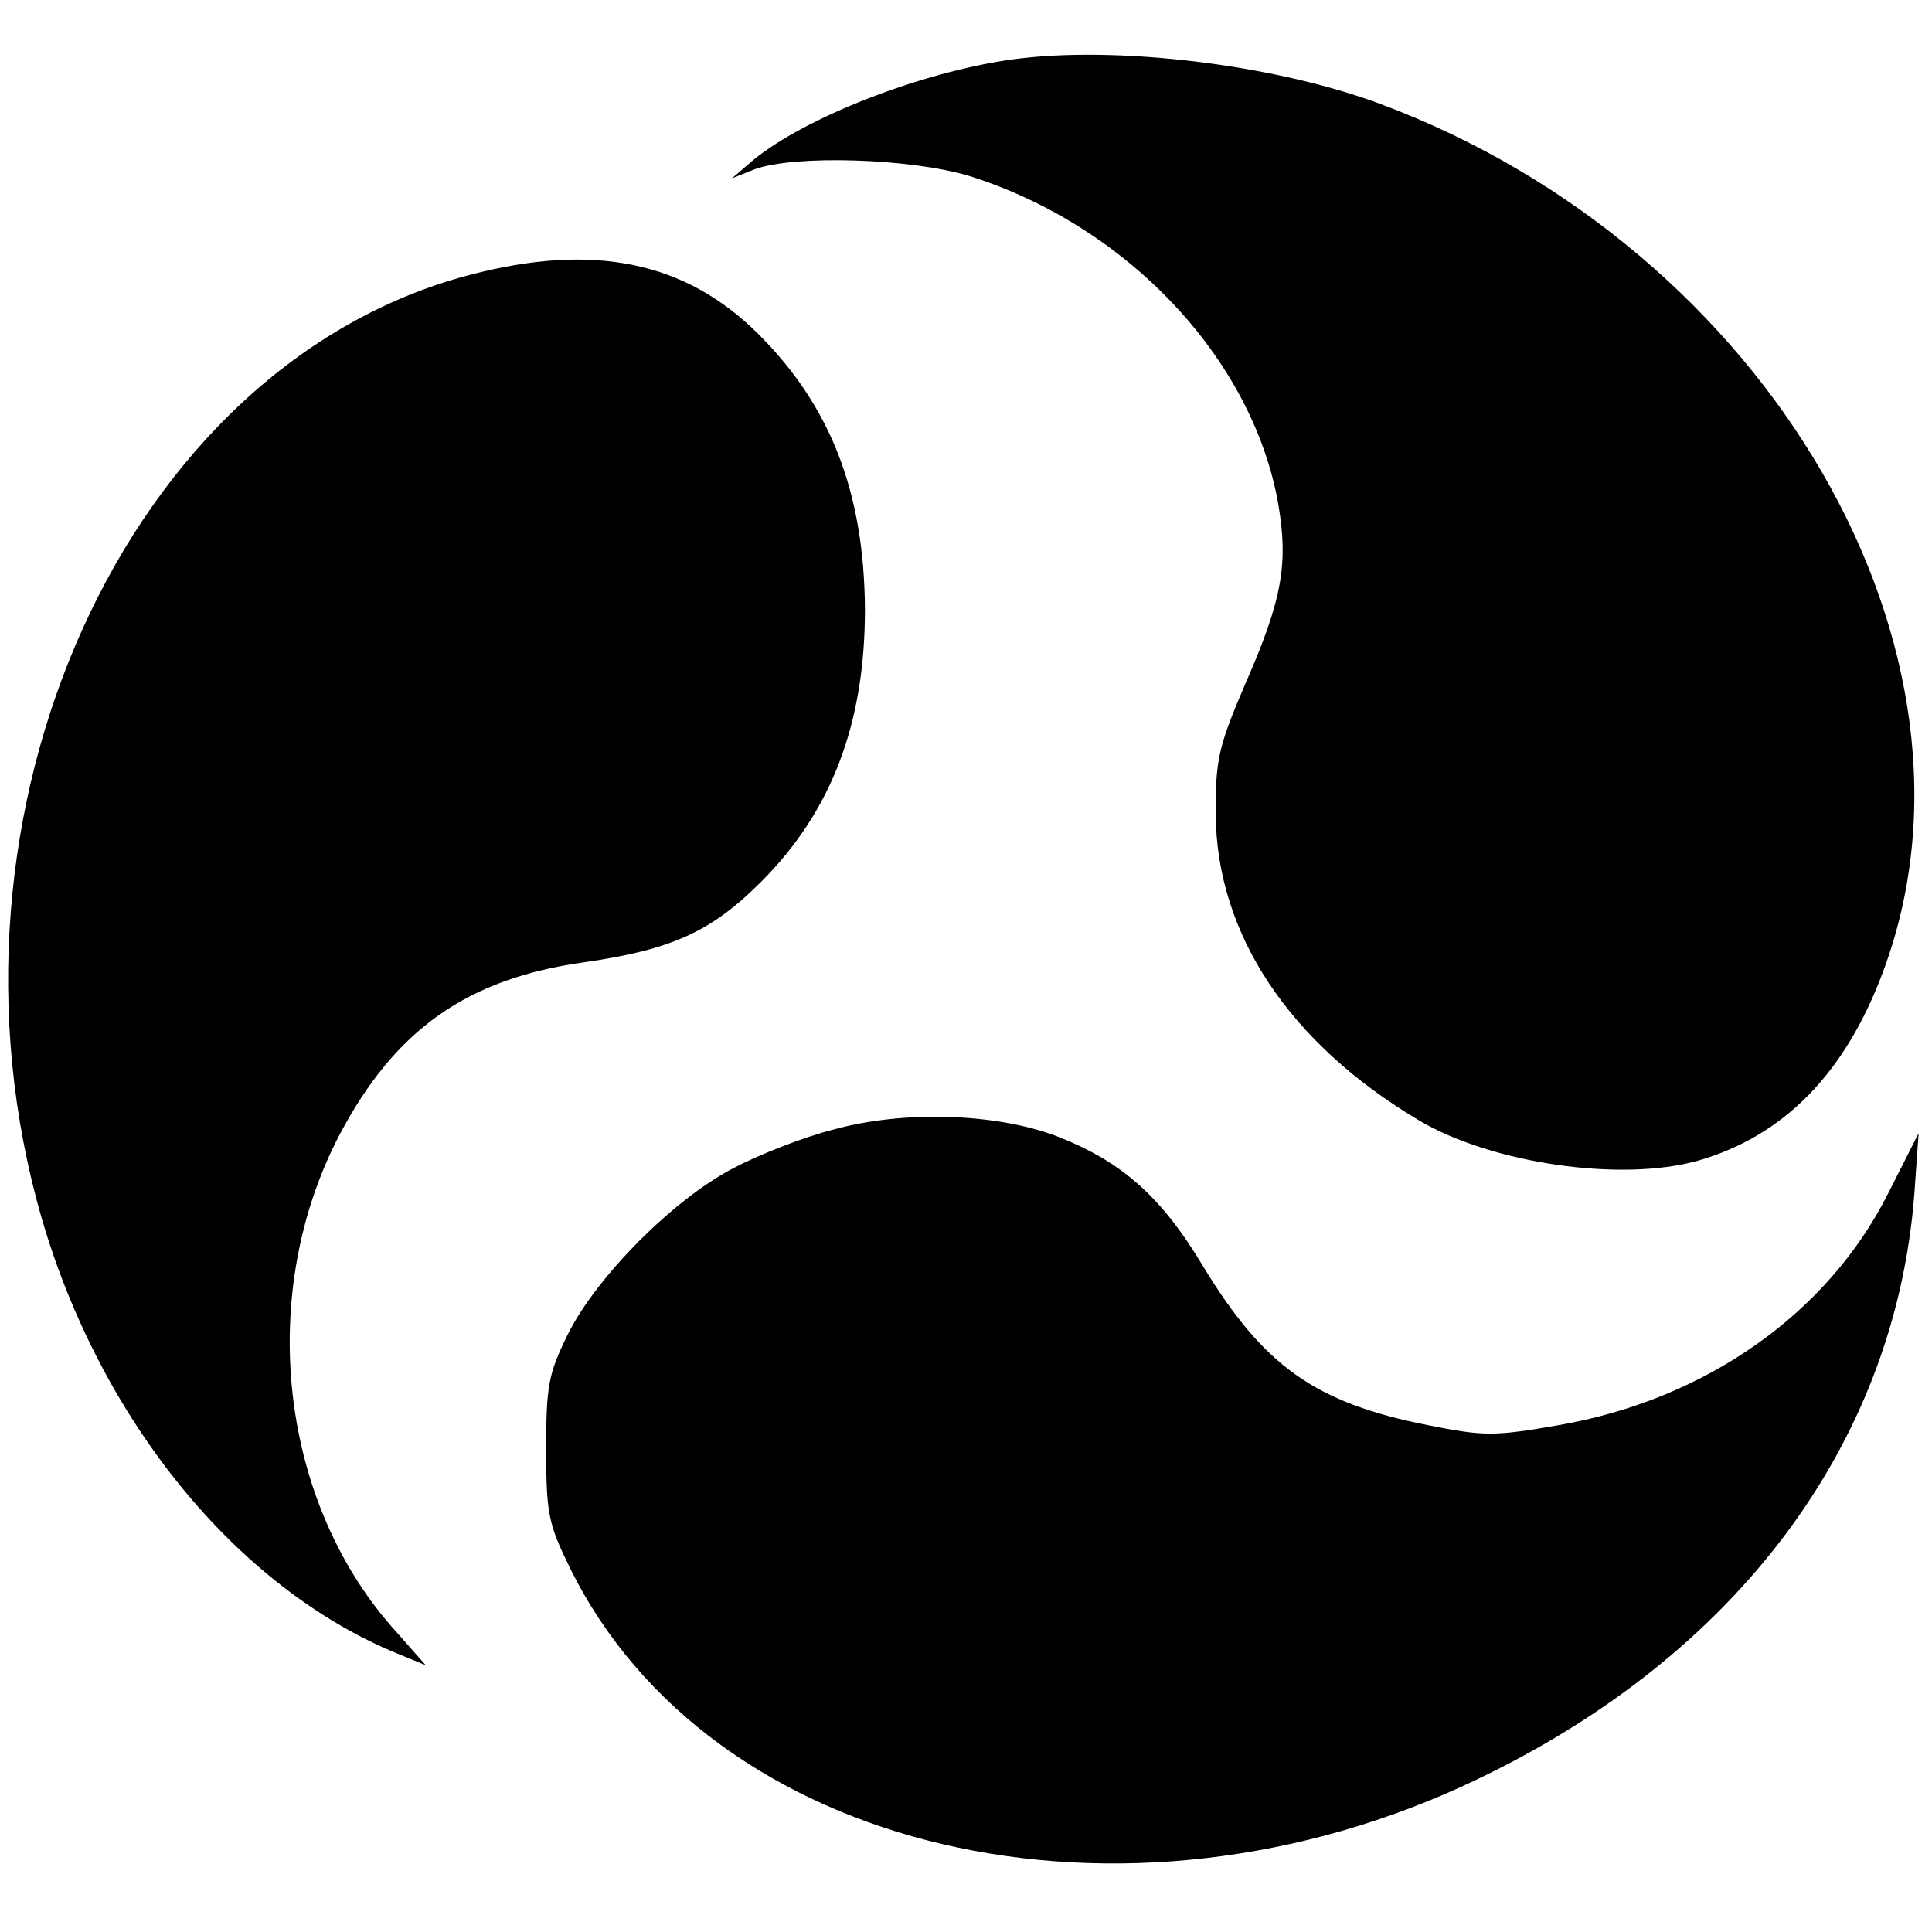
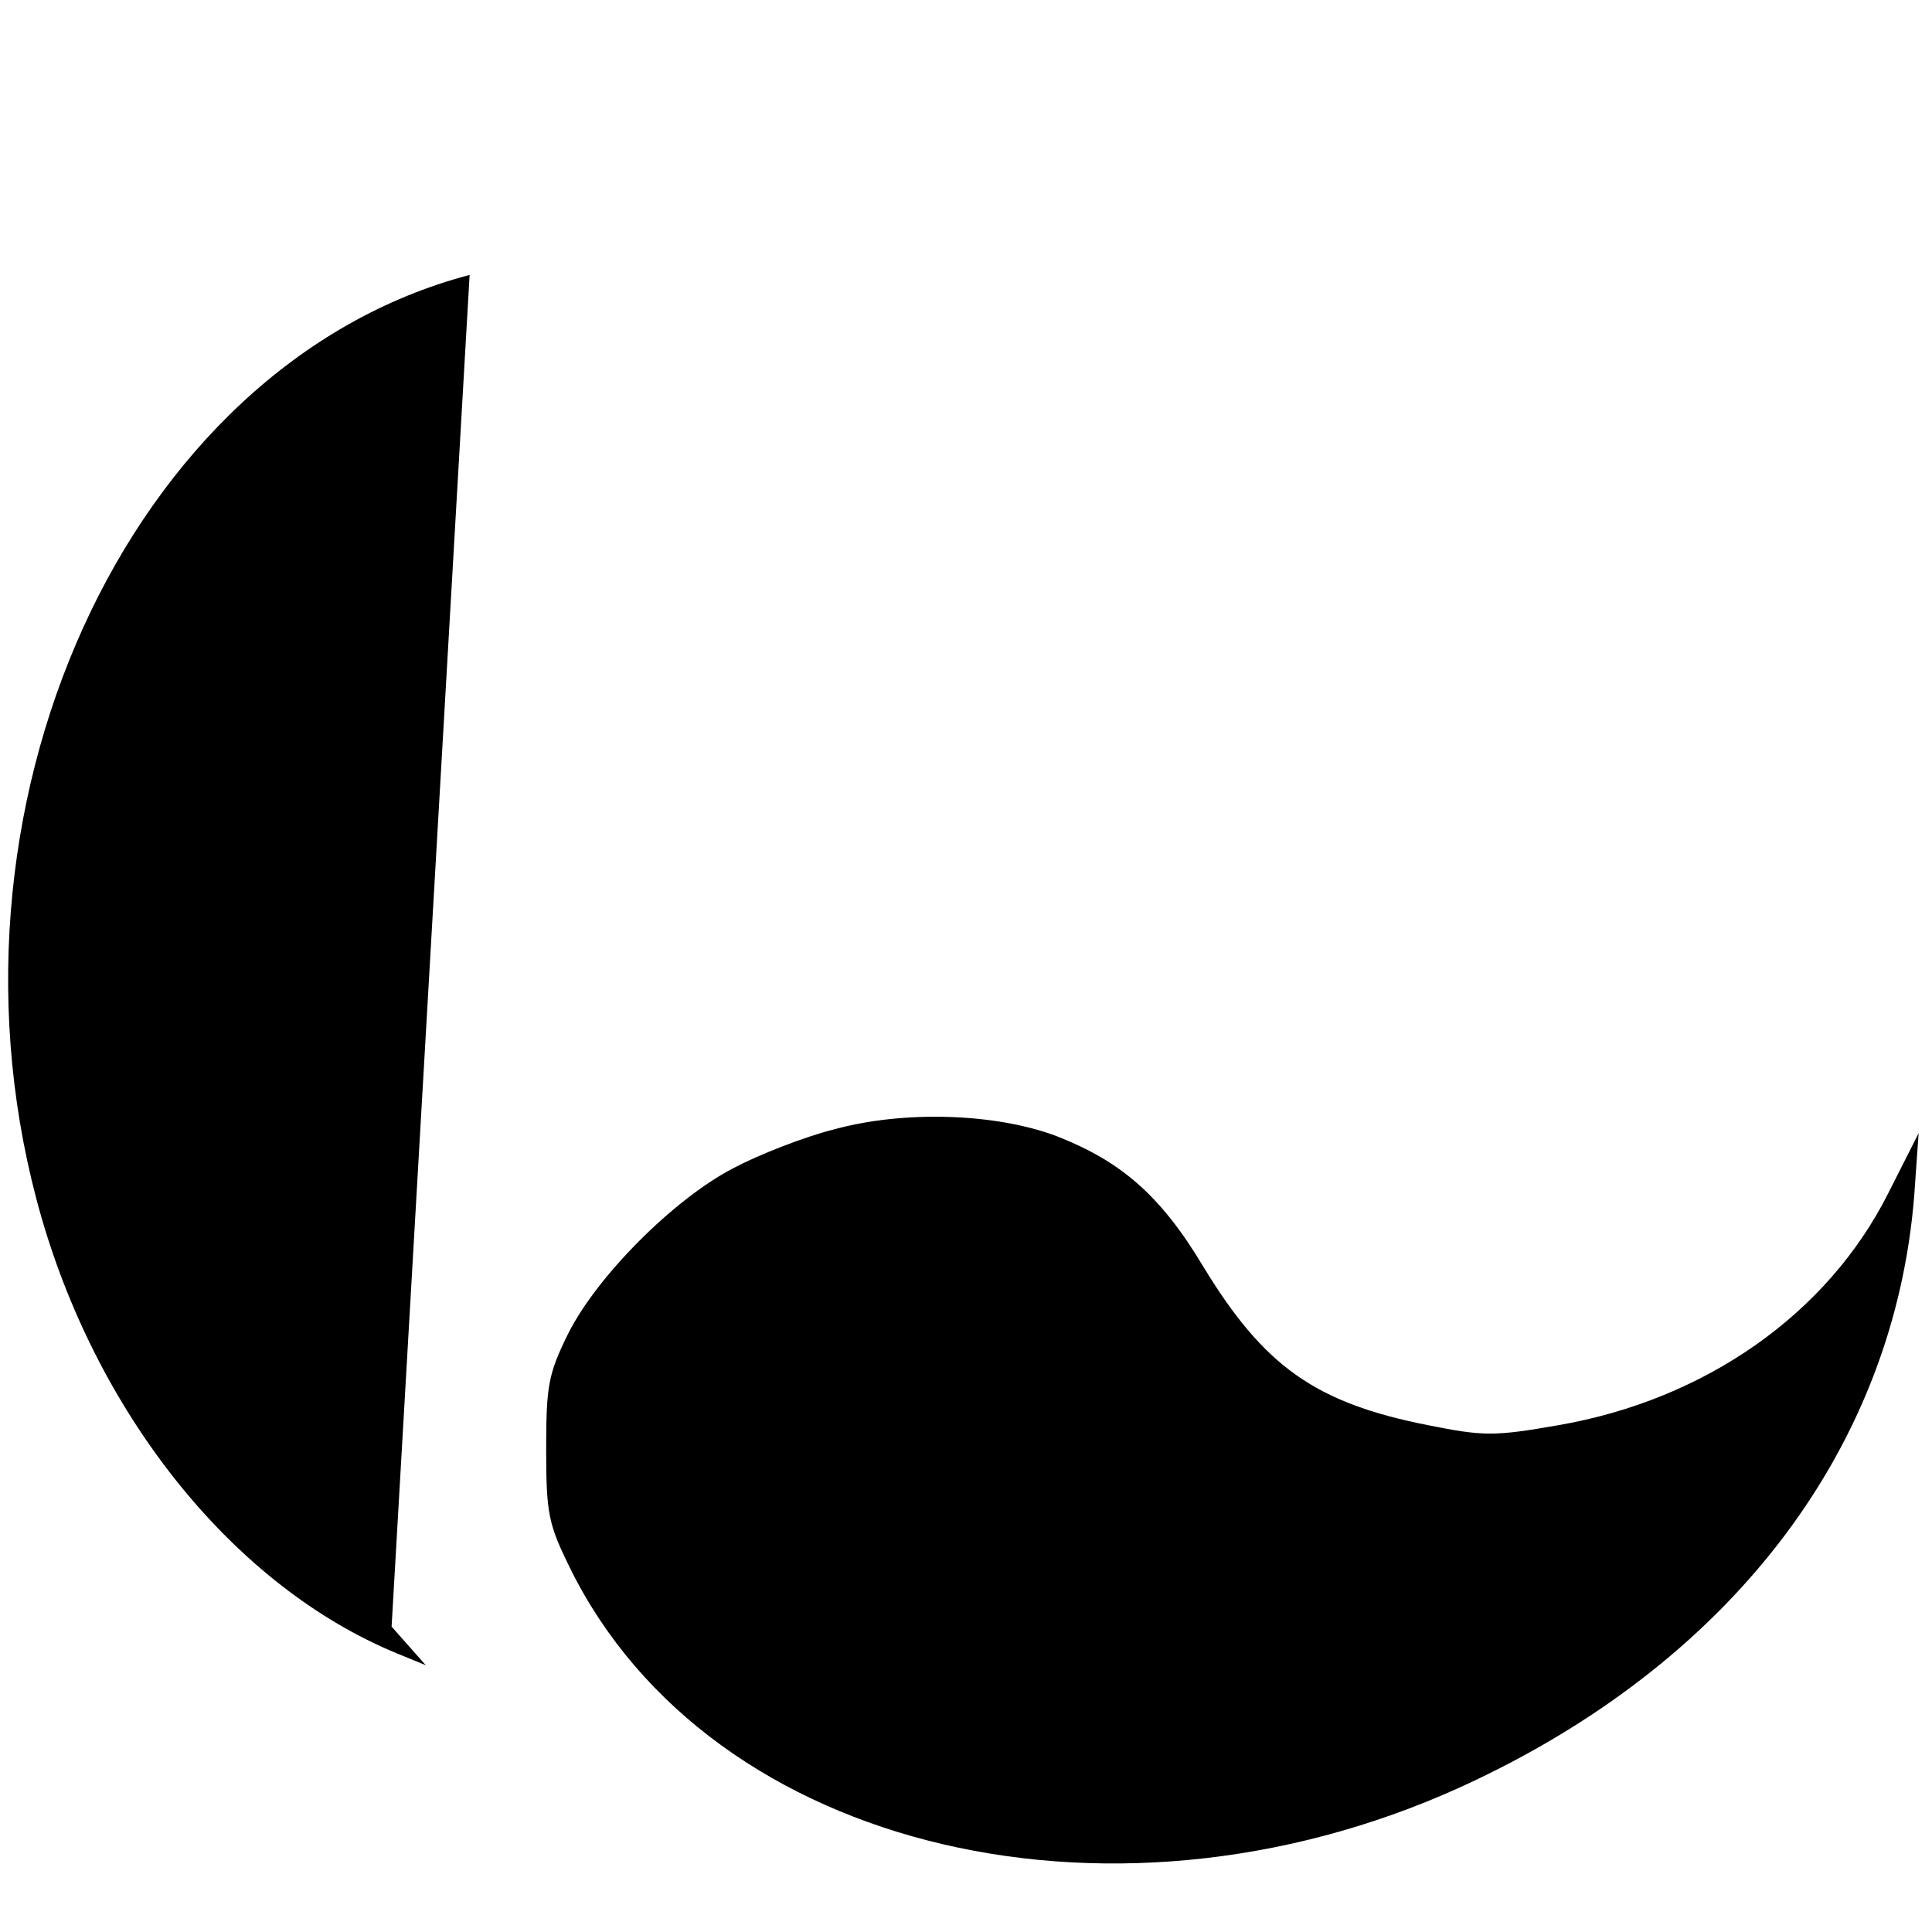
<svg xmlns="http://www.w3.org/2000/svg" version="1.0" width="260pt" height="260pt" viewBox="0 0 260 260" preserveAspectRatio="xMidYMid meet">
  <g transform="translate(0,260) scale(0.1,-0.1)" fill="#000000" stroke="none">
-     <path d="M1362 2520 c-122 -17 -279 -78 -349 -136 l-28 -24 30 12 c54 20 211 15 290 -9 212 -67 380 -245 415 -440 14 -81 6 -129 -44 -243 -37 -86 -40 -103 -40 -175 1 -162 99 -309 274 -413 98 -58 272 -83 375 -54 115 33 198 117 249 254 161 430 -154 973 -676 1168 -145 54 -358 79 -496 60z" />
-     <path d="M632 2230 c-461 -121 -734 -722 -576 -1269 79 -272 262 -497 478 -586 l39 -16 -46 52 c-152 174 -181 450 -70 662 75 142 172 210 329 232 118 17 171 41 238 108 95 95 140 213 140 367 -1 157 -46 273 -143 370 -98 98 -222 124 -389 80z" />
+     <path d="M632 2230 c-461 -121 -734 -722 -576 -1269 79 -272 262 -497 478 -586 l39 -16 -46 52 z" />
    <path d="M1122 1080 c-40 -10 -101 -34 -135 -52 -81 -42 -185 -147 -223 -224 -26 -53 -29 -69 -29 -154 0 -87 3 -101 32 -160 189 -384 744 -513 1220 -285 350 167 562 451 589 785 l6 85 -41 -81 c-82 -163 -247 -278 -444 -312 -86 -15 -100 -15 -175 0 -152 30 -221 79 -303 214 -57 95 -110 141 -197 175 -82 31 -206 35 -300 9z" />
  </g>
</svg>